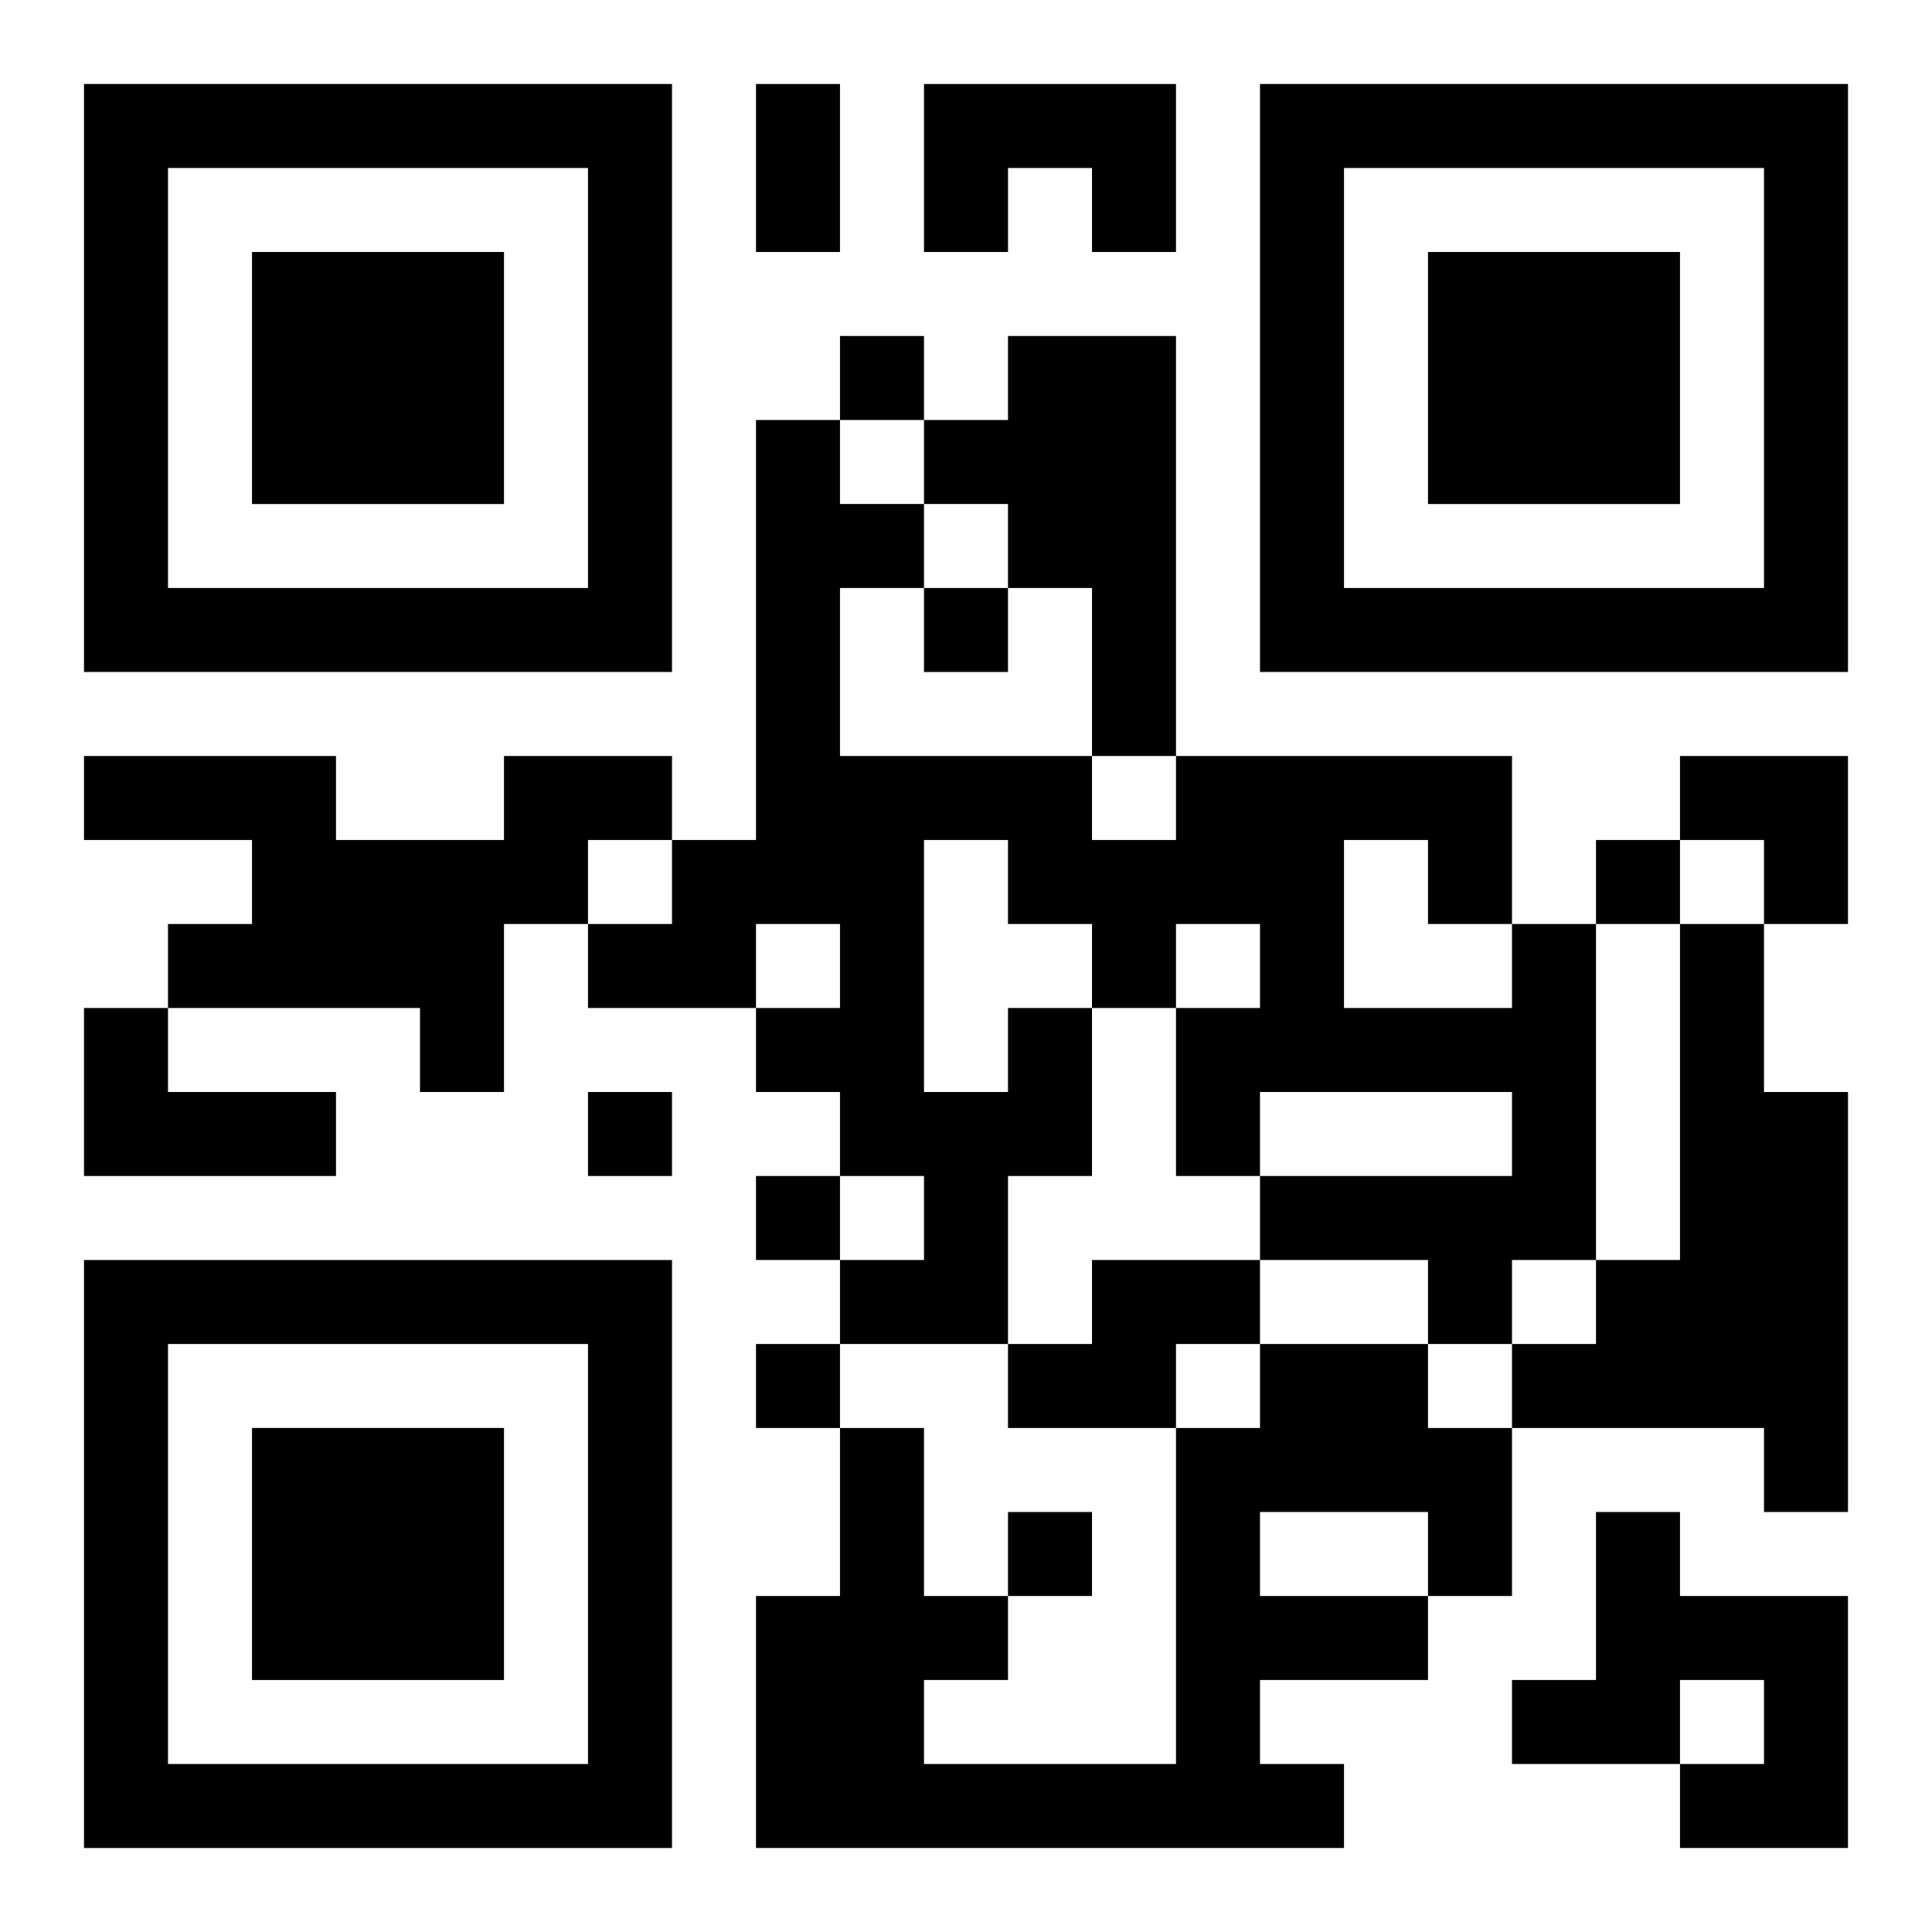
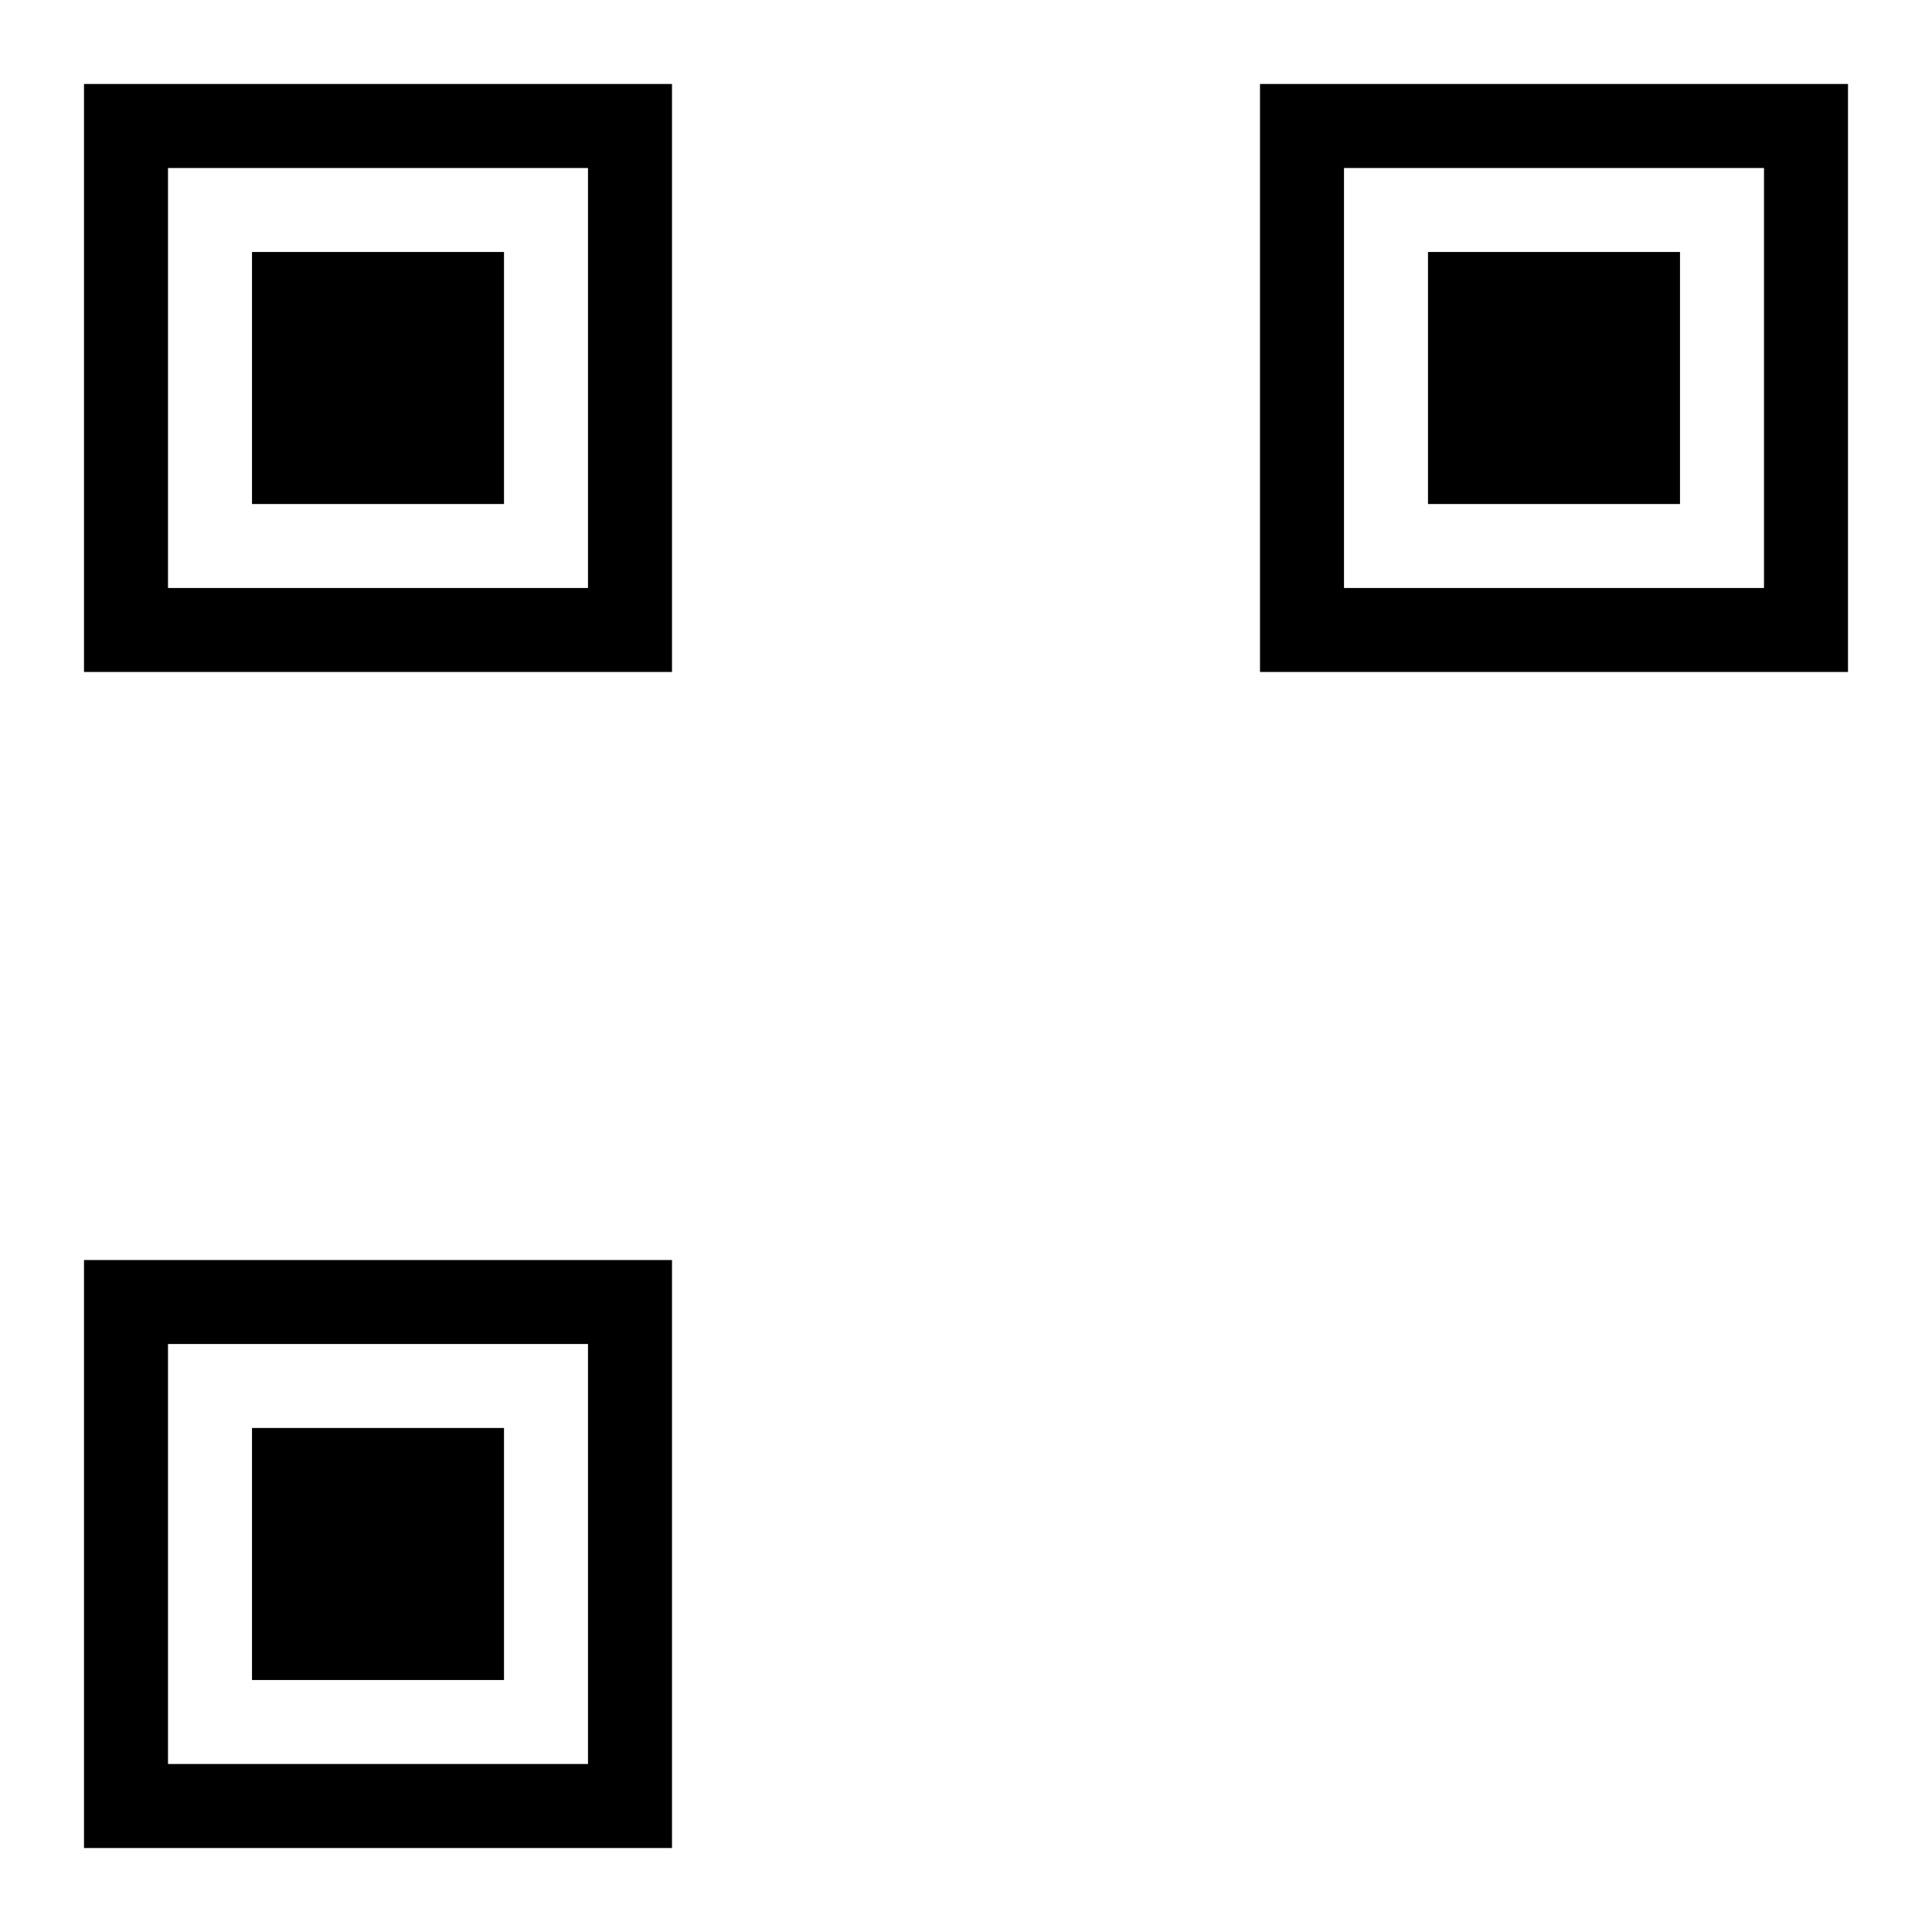
<svg xmlns="http://www.w3.org/2000/svg" xmlns:xlink="http://www.w3.org/1999/xlink" width="250" height="250" baseProfile="full" version="1.1" viewBox="-1 -1 23 23">
  <symbol id="a">
    <path d="m0 7v7h7v-7h-7zm1 1h5v5h-5v-5zm1 1v3h3v-3h-3z" />
  </symbol>
  <use y="-7" xlink:href="#a" />
  <use y="7" xlink:href="#a" />
  <use x="14" y="-7" xlink:href="#a" />
-   <path d="m10 0h3v2h-1v-1h-1v1h-1v-2m1 3h2v5h-1v-2h-1v-1h-1v-1h1v-1m-6 5h2v1h-1v1h-1v2h-1v-1h-3v-1h1v-1h-2v-1h3v1h2v-1m14 2h1v2h1v5h-1v-1h-3v-1h1v-1h1v-4m-19 1h1v1h2v1h-3v-2m11 0h1v2h-1v2h-2v-1h1v-1h-1v-1h-1v-1h1v-1h-1v1h-2v-1h1v-1h1v-5h1v1h1v1h-1v2h3v1h1v-1h4v2h1v4h-1v1h-1v-1h-2v-1h3v-1h-3v1h-1v-2h1v-1h-1v1h-1v-1h-1v-1h-1v3h1v-1m4-2v2h2v-1h-1v-1h-1m-3 5h2v1h-1v1h-2v-1h1v-1m2 1h2v1h1v2h-1v1h-2v1h1v1h-7v-3h1v-2h1v2h1v1h-1v1h3v-4h1v-1m0 2v1h2v-1h-2m4 0h1v1h2v3h-2v-1h1v-1h-1v1h-2v-1h1v-2m-9-14v1h1v-1h-1m1 3v1h1v-1h-1m8 3v1h1v-1h-1m-12 3v1h1v-1h-1m2 1v1h1v-1h-1m0 2v1h1v-1h-1m3 2v1h1v-1h-1m-3-17h1v2h-1v-2m11 8h2v2h-1v-1h-1z" />
</svg>